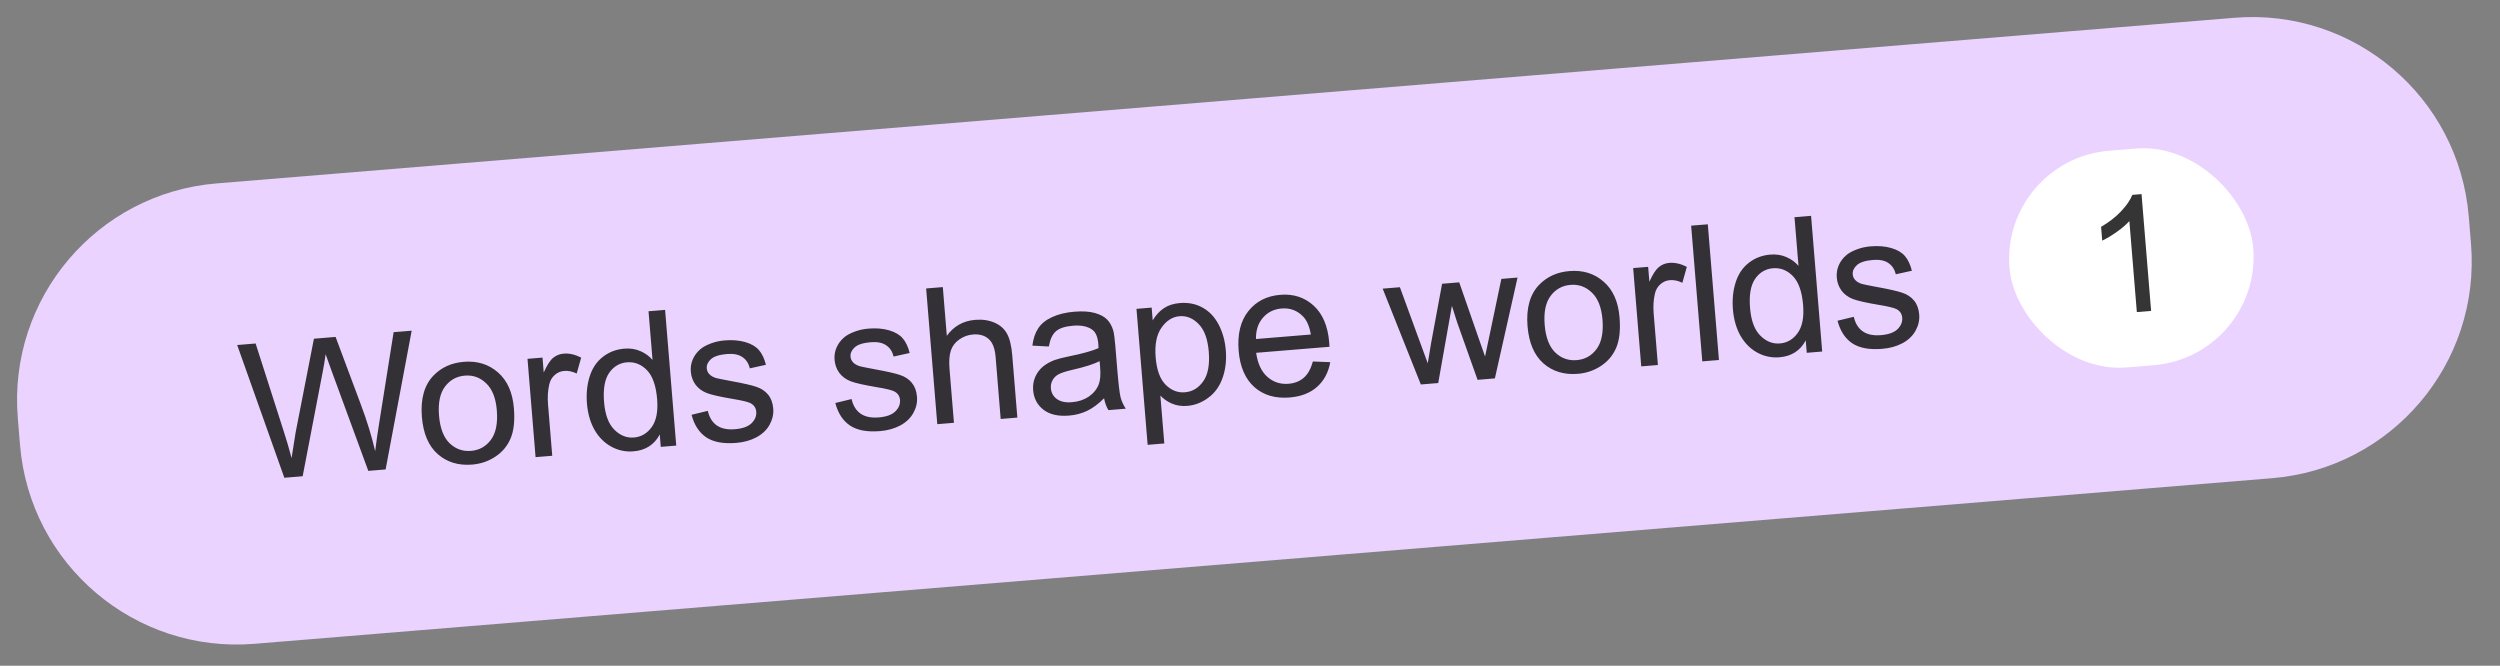
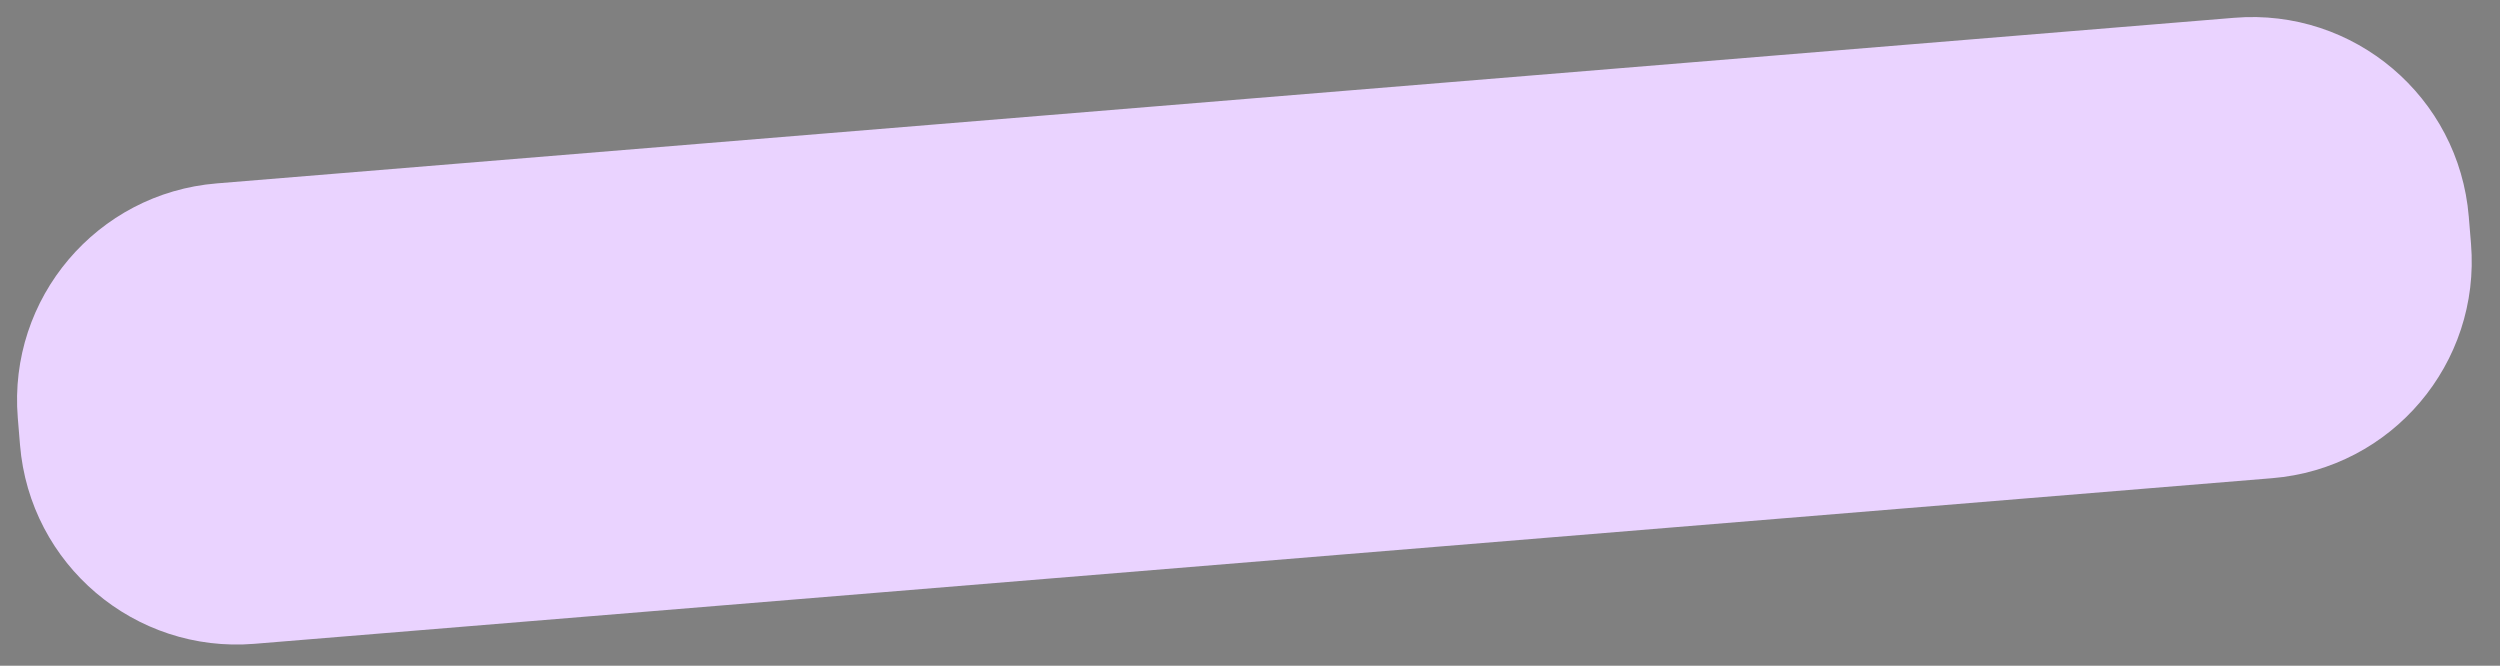
<svg xmlns="http://www.w3.org/2000/svg" width="184" height="49" viewBox="0 0 184 49" fill="none">
  <rect x="0" y="0" width="184" height="49" fill="#808080" stroke="none" />
-   <path d="M1.309 30.753C0.586 21.946 7.139 14.221 15.946 13.498L164.447 1.309C173.254 0.586 180.979 7.139 181.702 15.946L181.866 17.94C182.589 26.747 176.035 34.472 167.228 35.195L18.728 47.384C9.921 48.107 2.195 41.553 1.473 32.747L1.309 30.753Z" fill="#EAD3FF" />
-   <path d="M20.927 35.163L17.457 25.393L18.813 25.282L20.87 31.704C21.09 32.377 21.286 33.046 21.46 33.713C21.627 32.625 21.726 31.997 21.758 31.83L23.105 24.929L24.7 24.798L26.545 29.736C27.007 30.96 27.363 32.118 27.612 33.208C27.688 32.567 27.794 31.828 27.931 30.994L28.971 24.448L30.3 24.339L28.381 34.551L27.107 34.656L24.377 27.219C24.148 26.597 24.011 26.215 23.967 26.073C23.901 26.54 23.835 26.938 23.77 27.268L22.276 35.052L20.927 35.163ZM31.051 30.69C30.941 29.35 31.232 28.327 31.924 27.621C32.502 27.034 33.239 26.704 34.134 26.63C35.128 26.549 35.968 26.809 36.653 27.411C37.338 28.009 37.727 28.882 37.822 30.032C37.898 30.963 37.818 31.708 37.58 32.267C37.346 32.821 36.974 33.268 36.462 33.607C35.955 33.946 35.386 34.141 34.754 34.193C33.742 34.276 32.895 34.019 32.215 33.42C31.539 32.822 31.151 31.912 31.051 30.69ZM32.312 30.587C32.388 31.513 32.647 32.191 33.089 32.622C33.531 33.047 34.058 33.235 34.672 33.184C35.28 33.135 35.768 32.861 36.134 32.365C36.5 31.868 36.644 31.145 36.566 30.196C36.493 29.302 36.233 28.642 35.786 28.216C35.344 27.786 34.821 27.596 34.217 27.645C33.604 27.696 33.114 27.967 32.747 28.459C32.381 28.951 32.235 29.66 32.312 30.587ZM39.418 33.645L38.824 26.41L39.928 26.319L40.018 27.416C40.258 26.88 40.489 26.52 40.711 26.337C40.939 26.154 41.195 26.051 41.482 26.027C41.895 25.993 42.326 26.09 42.774 26.319L42.445 27.491C42.131 27.339 41.824 27.275 41.524 27.299C41.256 27.322 41.022 27.423 40.822 27.604C40.622 27.78 40.488 28.016 40.421 28.309C40.32 28.756 40.291 29.239 40.334 29.757L40.645 33.545L39.418 33.645ZM48.633 32.889L48.558 31.976C48.158 32.731 47.513 33.146 46.623 33.219C46.046 33.266 45.502 33.151 44.989 32.873C44.482 32.594 44.071 32.182 43.756 31.636C43.446 31.086 43.26 30.44 43.2 29.7C43.14 28.978 43.207 28.314 43.4 27.708C43.592 27.098 43.916 26.616 44.372 26.263C44.827 25.91 45.353 25.709 45.948 25.661C46.384 25.625 46.78 25.686 47.136 25.844C47.491 25.998 47.788 26.214 48.026 26.491L47.731 22.908L48.951 22.808L49.771 32.796L48.633 32.889ZM44.46 29.596C44.536 30.523 44.788 31.2 45.216 31.626C45.645 32.053 46.124 32.244 46.656 32.201C47.192 32.157 47.628 31.901 47.965 31.435C48.306 30.963 48.439 30.278 48.365 29.379C48.284 28.389 48.034 27.677 47.614 27.245C47.195 26.814 46.706 26.62 46.147 26.666C45.602 26.711 45.164 26.971 44.832 27.446C44.505 27.921 44.381 28.638 44.46 29.596ZM50.898 30.529L52.095 30.238C52.203 30.719 52.422 31.076 52.752 31.309C53.087 31.543 53.534 31.636 54.093 31.59C54.656 31.544 55.064 31.396 55.318 31.147C55.572 30.893 55.686 30.611 55.66 30.303C55.638 30.026 55.499 29.817 55.246 29.678C55.069 29.583 54.639 29.479 53.958 29.365C53.04 29.212 52.399 29.068 52.036 28.933C51.677 28.794 51.395 28.586 51.189 28.31C50.988 28.029 50.873 27.712 50.844 27.358C50.817 27.035 50.865 26.732 50.989 26.447C51.116 26.158 51.299 25.912 51.538 25.709C51.718 25.553 51.967 25.413 52.286 25.291C52.609 25.164 52.959 25.085 53.337 25.054C53.904 25.008 54.408 25.049 54.849 25.177C55.294 25.305 55.63 25.502 55.857 25.766C56.084 26.027 56.256 26.387 56.371 26.849L55.186 27.111C55.101 26.743 54.918 26.465 54.637 26.278C54.361 26.09 53.985 26.016 53.508 26.055C52.945 26.102 52.55 26.228 52.325 26.433C52.099 26.64 51.997 26.867 52.017 27.117C52.031 27.276 52.092 27.415 52.203 27.534C52.313 27.658 52.479 27.754 52.7 27.823C52.826 27.858 53.196 27.933 53.809 28.047C54.695 28.207 55.315 28.349 55.668 28.471C56.025 28.588 56.313 28.779 56.531 29.044C56.749 29.31 56.876 29.652 56.91 30.07C56.944 30.478 56.855 30.874 56.644 31.258C56.437 31.636 56.117 31.943 55.684 32.18C55.251 32.412 54.75 32.552 54.182 32.598C53.242 32.675 52.508 32.539 51.981 32.189C51.459 31.839 51.097 31.285 50.898 30.529ZM61.479 29.66L62.676 29.37C62.784 29.85 63.003 30.207 63.333 30.441C63.668 30.674 64.115 30.768 64.673 30.722C65.237 30.676 65.645 30.528 65.899 30.278C66.153 30.024 66.267 29.743 66.241 29.434C66.219 29.157 66.08 28.949 65.826 28.81C65.65 28.714 65.22 28.61 64.539 28.497C63.621 28.344 62.98 28.2 62.617 28.065C62.258 27.925 61.976 27.717 61.77 27.442C61.569 27.161 61.454 26.843 61.425 26.489C61.398 26.167 61.446 25.863 61.569 25.579C61.697 25.289 61.88 25.043 62.119 24.841C62.298 24.684 62.548 24.545 62.867 24.423C63.19 24.296 63.54 24.217 63.917 24.186C64.485 24.139 64.989 24.18 65.43 24.308C65.874 24.437 66.211 24.633 66.438 24.898C66.665 25.158 66.837 25.519 66.952 25.98L65.767 26.242C65.682 25.875 65.499 25.597 65.218 25.41C64.942 25.222 64.566 25.148 64.089 25.187C63.526 25.233 63.131 25.359 62.906 25.565C62.68 25.771 62.578 25.999 62.598 26.249C62.611 26.408 62.673 26.547 62.783 26.666C62.894 26.789 63.06 26.885 63.28 26.954C63.407 26.989 63.776 27.064 64.389 27.179C65.276 27.339 65.896 27.48 66.249 27.602C66.606 27.719 66.894 27.91 67.112 28.176C67.33 28.442 67.457 28.783 67.491 29.201C67.525 29.61 67.436 30.006 67.225 30.389C67.018 30.767 66.698 31.075 66.265 31.311C65.831 31.544 65.331 31.683 64.763 31.73C63.823 31.807 63.089 31.67 62.562 31.32C62.039 30.97 61.678 30.417 61.479 29.66ZM68.984 31.219L68.164 21.231L69.391 21.13L69.685 24.714C70.203 24.004 70.897 23.613 71.77 23.541C72.305 23.497 72.78 23.566 73.192 23.747C73.605 23.923 73.91 24.191 74.109 24.549C74.312 24.908 74.443 25.441 74.501 26.15L74.877 30.735L73.651 30.835L73.275 26.25C73.224 25.637 73.054 25.203 72.763 24.948C72.476 24.688 72.09 24.578 71.604 24.618C71.241 24.648 70.906 24.771 70.599 24.988C70.296 25.201 70.09 25.474 69.98 25.807C69.87 26.141 69.839 26.592 69.885 27.16L70.21 31.118L68.984 31.219ZM81.26 29.312C80.837 29.736 80.421 30.044 80.012 30.238C79.607 30.431 79.164 30.548 78.682 30.587C77.887 30.652 77.261 30.509 76.802 30.159C76.343 29.803 76.089 29.323 76.039 28.719C76.01 28.365 76.063 28.036 76.198 27.732C76.338 27.423 76.529 27.17 76.774 26.971C77.022 26.773 77.307 26.614 77.626 26.497C77.862 26.413 78.22 26.322 78.701 26.223C79.682 26.024 80.399 25.823 80.854 25.621C80.844 25.453 80.838 25.346 80.834 25.301C80.793 24.801 80.648 24.459 80.4 24.273C80.064 24.022 79.587 23.922 78.969 23.972C78.392 24.02 77.974 24.157 77.714 24.384C77.457 24.606 77.285 24.979 77.195 25.503L75.983 25.438C76.049 24.916 76.195 24.488 76.419 24.154C76.643 23.816 76.984 23.543 77.442 23.336C77.901 23.125 78.441 22.994 79.063 22.942C79.681 22.892 80.189 22.923 80.587 23.037C80.985 23.151 81.284 23.311 81.484 23.519C81.683 23.722 81.833 23.989 81.933 24.319C81.991 24.524 82.043 24.9 82.087 25.445L82.222 27.08C82.315 28.22 82.4 28.94 82.474 29.24C82.553 29.535 82.682 29.815 82.859 30.08L81.578 30.185C81.43 29.941 81.324 29.65 81.26 29.312ZM80.933 26.582C80.502 26.8 79.847 27.009 78.968 27.21C78.469 27.324 78.119 27.435 77.918 27.543C77.716 27.651 77.566 27.798 77.467 27.985C77.368 28.166 77.327 28.364 77.344 28.578C77.371 28.905 77.516 29.167 77.779 29.365C78.047 29.562 78.419 29.642 78.896 29.602C79.369 29.564 79.781 29.427 80.132 29.192C80.482 28.953 80.729 28.647 80.873 28.274C80.981 27.986 81.014 27.572 80.969 27.032L80.933 26.582ZM84.466 32.739L83.645 22.731L84.762 22.639L84.839 23.579C85.073 23.19 85.347 22.891 85.664 22.682C85.98 22.468 86.375 22.342 86.847 22.304C87.465 22.253 88.023 22.367 88.521 22.646C89.02 22.925 89.413 23.346 89.702 23.907C89.99 24.465 90.162 25.088 90.219 25.779C90.28 26.519 90.2 27.198 89.981 27.815C89.766 28.427 89.418 28.913 88.935 29.272C88.456 29.627 87.938 29.828 87.379 29.873C86.97 29.907 86.596 29.851 86.254 29.705C85.918 29.559 85.634 29.363 85.403 29.116L85.693 32.639L84.466 32.739ZM85.056 26.299C85.132 27.23 85.377 27.902 85.79 28.316C86.204 28.731 86.679 28.916 87.215 28.872C87.76 28.827 88.207 28.559 88.555 28.069C88.907 27.574 89.044 26.842 88.965 25.875C88.889 24.953 88.641 24.278 88.222 23.851C87.808 23.423 87.337 23.23 86.81 23.274C86.288 23.317 85.845 23.6 85.481 24.124C85.121 24.642 84.979 25.367 85.056 26.299ZM96.628 26.604L97.908 26.657C97.769 27.413 97.446 28.018 96.939 28.471C96.432 28.924 95.758 29.186 94.918 29.255C93.86 29.341 92.993 29.086 92.317 28.487C91.646 27.884 91.262 26.994 91.165 25.818C91.065 24.6 91.301 23.63 91.873 22.906C92.444 22.183 93.23 21.78 94.229 21.698C95.197 21.618 96.014 21.883 96.681 22.491C97.348 23.099 97.731 24.001 97.829 25.195C97.835 25.268 97.842 25.377 97.849 25.523L92.453 25.966C92.564 26.757 92.839 27.347 93.278 27.736C93.716 28.125 94.238 28.295 94.842 28.246C95.292 28.209 95.666 28.059 95.964 27.797C96.263 27.535 96.484 27.137 96.628 26.604ZM92.439 24.952L96.479 24.62C96.374 24.016 96.182 23.572 95.903 23.289C95.474 22.848 94.948 22.654 94.326 22.705C93.762 22.751 93.303 22.979 92.948 23.387C92.597 23.796 92.428 24.317 92.439 24.952ZM104.573 28.297L101.764 21.244L103.032 21.14L104.526 25.222L105.083 26.74C105.094 26.661 105.178 26.154 105.335 25.217L106.138 20.885L107.399 20.781L108.827 24.889L109.301 26.243L109.602 24.812L110.499 20.527L111.691 20.429L110.023 27.85L108.749 27.955L107.242 23.716L106.861 22.506L105.853 28.192L104.573 28.297ZM112.427 24.011C112.318 22.671 112.608 21.648 113.3 20.942C113.879 20.355 114.615 20.024 115.51 19.951C116.505 19.869 117.345 20.13 118.03 20.732C118.714 21.329 119.104 22.203 119.198 23.352C119.274 24.283 119.194 25.028 118.956 25.587C118.723 26.141 118.35 26.588 117.839 26.927C117.331 27.266 116.762 27.462 116.131 27.513C115.118 27.596 114.271 27.339 113.591 26.741C112.916 26.142 112.528 25.232 112.427 24.011ZM113.688 23.907C113.764 24.834 114.023 25.512 114.465 25.942C114.907 26.368 115.435 26.555 116.048 26.505C116.657 26.455 117.144 26.182 117.51 25.685C117.876 25.189 118.021 24.466 117.943 23.517C117.869 22.622 117.609 21.962 117.163 21.537C116.721 21.107 116.197 20.916 115.593 20.966C114.98 21.016 114.49 21.288 114.124 21.779C113.757 22.271 113.612 22.981 113.688 23.907ZM120.795 26.966L120.201 19.73L121.304 19.64L121.394 20.737C121.634 20.2 121.865 19.841 122.088 19.658C122.315 19.475 122.572 19.371 122.858 19.348C123.271 19.314 123.702 19.411 124.151 19.64L123.822 20.812C123.508 20.659 123.2 20.595 122.901 20.62C122.633 20.642 122.399 20.744 122.199 20.925C121.998 21.101 121.864 21.336 121.797 21.63C121.696 22.077 121.668 22.559 121.71 23.077L122.021 26.865L120.795 26.966ZM125.288 26.597L124.468 16.609L125.694 16.509L126.514 26.496L125.288 26.597ZM132.977 25.966L132.902 25.053C132.502 25.808 131.857 26.223 130.967 26.296C130.39 26.343 129.845 26.228 129.333 25.95C128.826 25.671 128.415 25.259 128.1 24.713C127.79 24.163 127.604 23.517 127.543 22.777C127.484 22.055 127.551 21.391 127.743 20.785C127.935 20.175 128.259 19.693 128.715 19.34C129.171 18.987 129.696 18.787 130.291 18.738C130.727 18.702 131.123 18.763 131.479 18.921C131.835 19.075 132.131 19.291 132.369 19.569L132.075 15.985L133.295 15.885L134.114 25.873L132.977 25.966ZM128.804 22.673C128.88 23.6 129.132 24.276 129.56 24.703C129.988 25.13 130.468 25.321 131 25.278C131.536 25.234 131.972 24.979 132.308 24.512C132.649 24.04 132.783 23.355 132.709 22.456C132.628 21.465 132.377 20.754 131.958 20.322C131.538 19.89 131.049 19.697 130.49 19.743C129.945 19.788 129.507 20.048 129.176 20.523C128.849 20.998 128.725 21.715 128.804 22.673ZM135.242 23.606L136.439 23.316C136.547 23.796 136.766 24.153 137.096 24.386C137.431 24.62 137.877 24.713 138.436 24.667C138.999 24.621 139.408 24.473 139.662 24.224C139.915 23.97 140.029 23.688 140.004 23.38C139.981 23.102 139.843 22.894 139.589 22.755C139.412 22.66 138.983 22.556 138.302 22.442C137.384 22.289 136.743 22.145 136.38 22.01C136.021 21.871 135.739 21.663 135.533 21.387C135.332 21.106 135.216 20.789 135.187 20.435C135.161 20.112 135.209 19.809 135.332 19.524C135.459 19.235 135.643 18.989 135.882 18.786C136.061 18.63 136.31 18.491 136.63 18.368C136.953 18.241 137.303 18.162 137.68 18.131C138.248 18.084 138.752 18.125 139.192 18.254C139.637 18.382 139.973 18.578 140.201 18.843C140.428 19.104 140.599 19.465 140.715 19.926L139.529 20.188C139.444 19.82 139.261 19.542 138.981 19.355C138.705 19.167 138.328 19.093 137.851 19.132C137.288 19.178 136.894 19.305 136.668 19.511C136.443 19.716 136.341 19.944 136.361 20.194C136.374 20.353 136.436 20.492 136.546 20.611C136.657 20.735 136.823 20.831 137.043 20.9C137.17 20.935 137.539 21.01 138.152 21.124C139.039 21.285 139.658 21.426 140.011 21.548C140.369 21.665 140.656 21.856 140.875 22.122C141.093 22.387 141.219 22.729 141.254 23.147C141.287 23.555 141.199 23.951 140.988 24.334C140.781 24.713 140.461 25.02 140.028 25.257C139.594 25.489 139.093 25.628 138.526 25.675C137.586 25.752 136.852 25.616 136.325 25.266C135.802 24.916 135.441 24.362 135.242 23.606Z" fill="#1F1F1F" fill-opacity="0.9" />
-   <rect x="147.244" y="11.751" width="18" height="16" rx="8" transform="rotate(-4.692 147.244 11.751)" fill="white" />
-   <path d="M158.322 22.882L157.271 22.969L156.721 16.27C156.488 16.533 156.175 16.801 155.782 17.076C155.393 17.352 155.04 17.563 154.723 17.71L154.64 16.694C155.205 16.369 155.691 15.992 156.099 15.563C156.507 15.134 156.787 14.727 156.939 14.342L157.617 14.286L158.322 22.882Z" fill="#1F1F1F" fill-opacity="0.9" />
+   <path d="M1.309 30.753C0.586 21.946 7.139 14.221 15.946 13.498L164.447 1.309C173.254 0.586 180.979 7.139 181.702 15.946L181.866 17.94C182.589 26.747 176.035 34.472 167.228 35.195L18.728 47.384C9.921 48.107 2.195 41.553 1.473 32.747Z" fill="#EAD3FF" />
</svg>